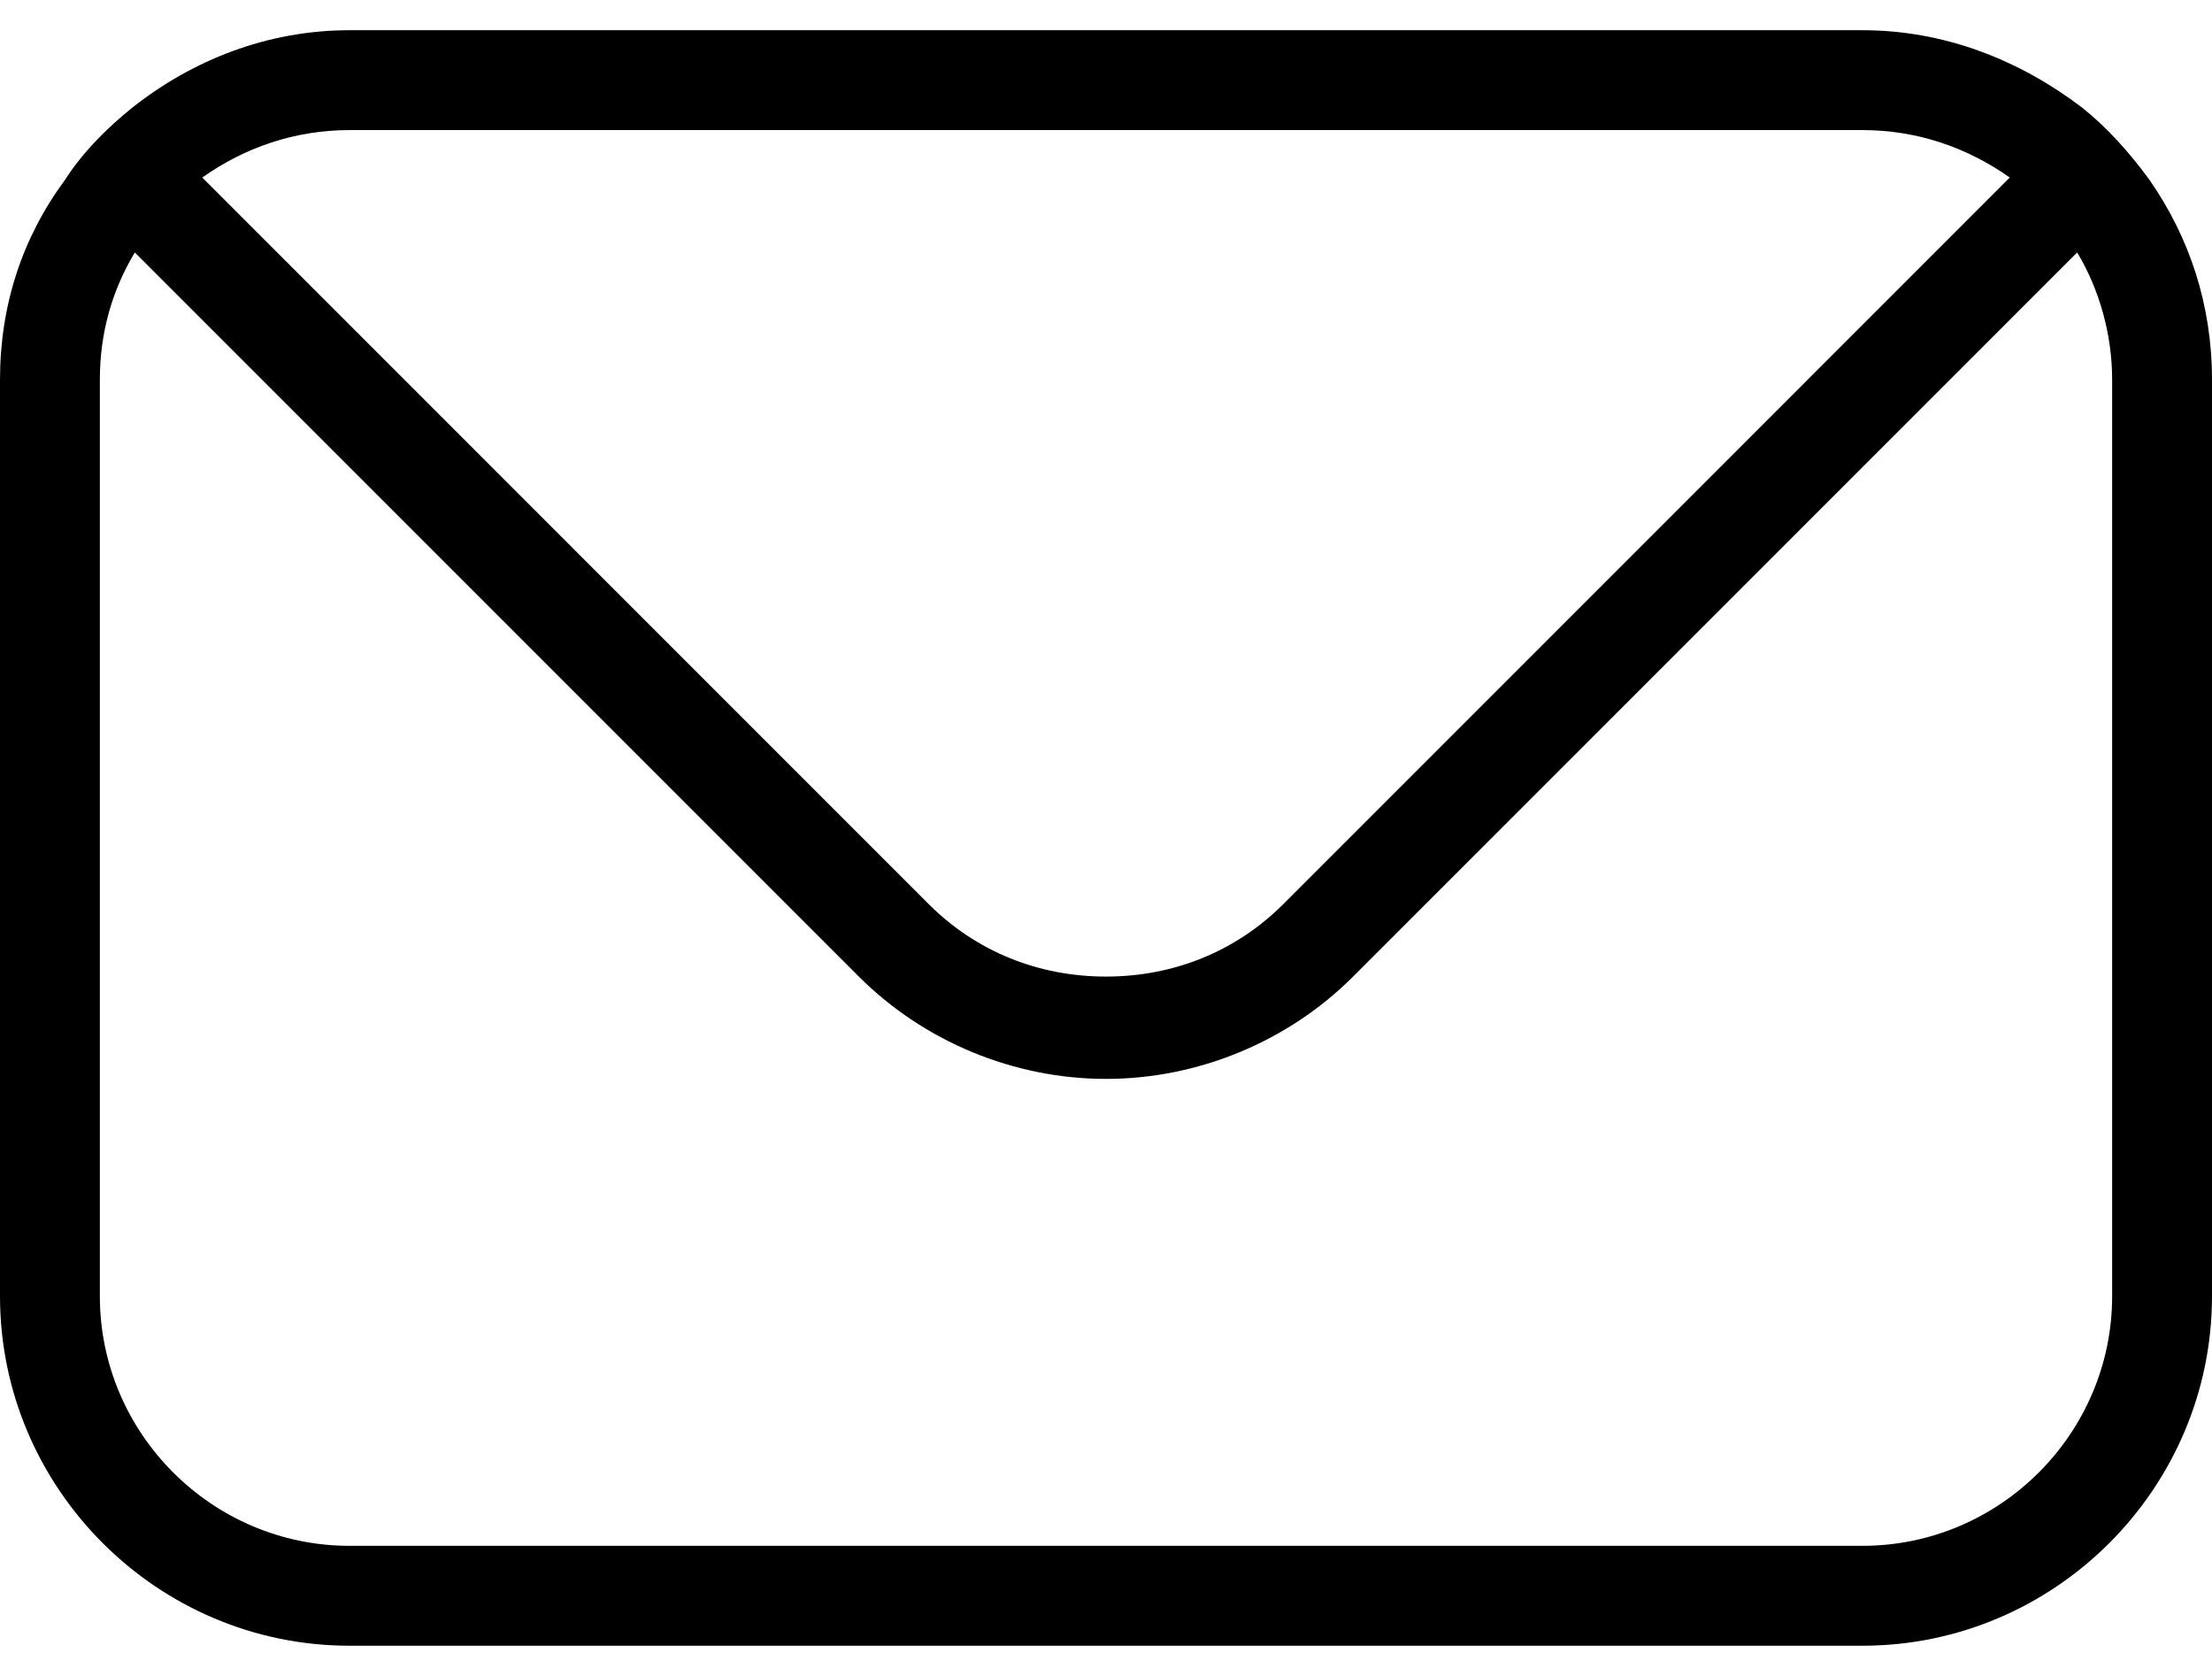
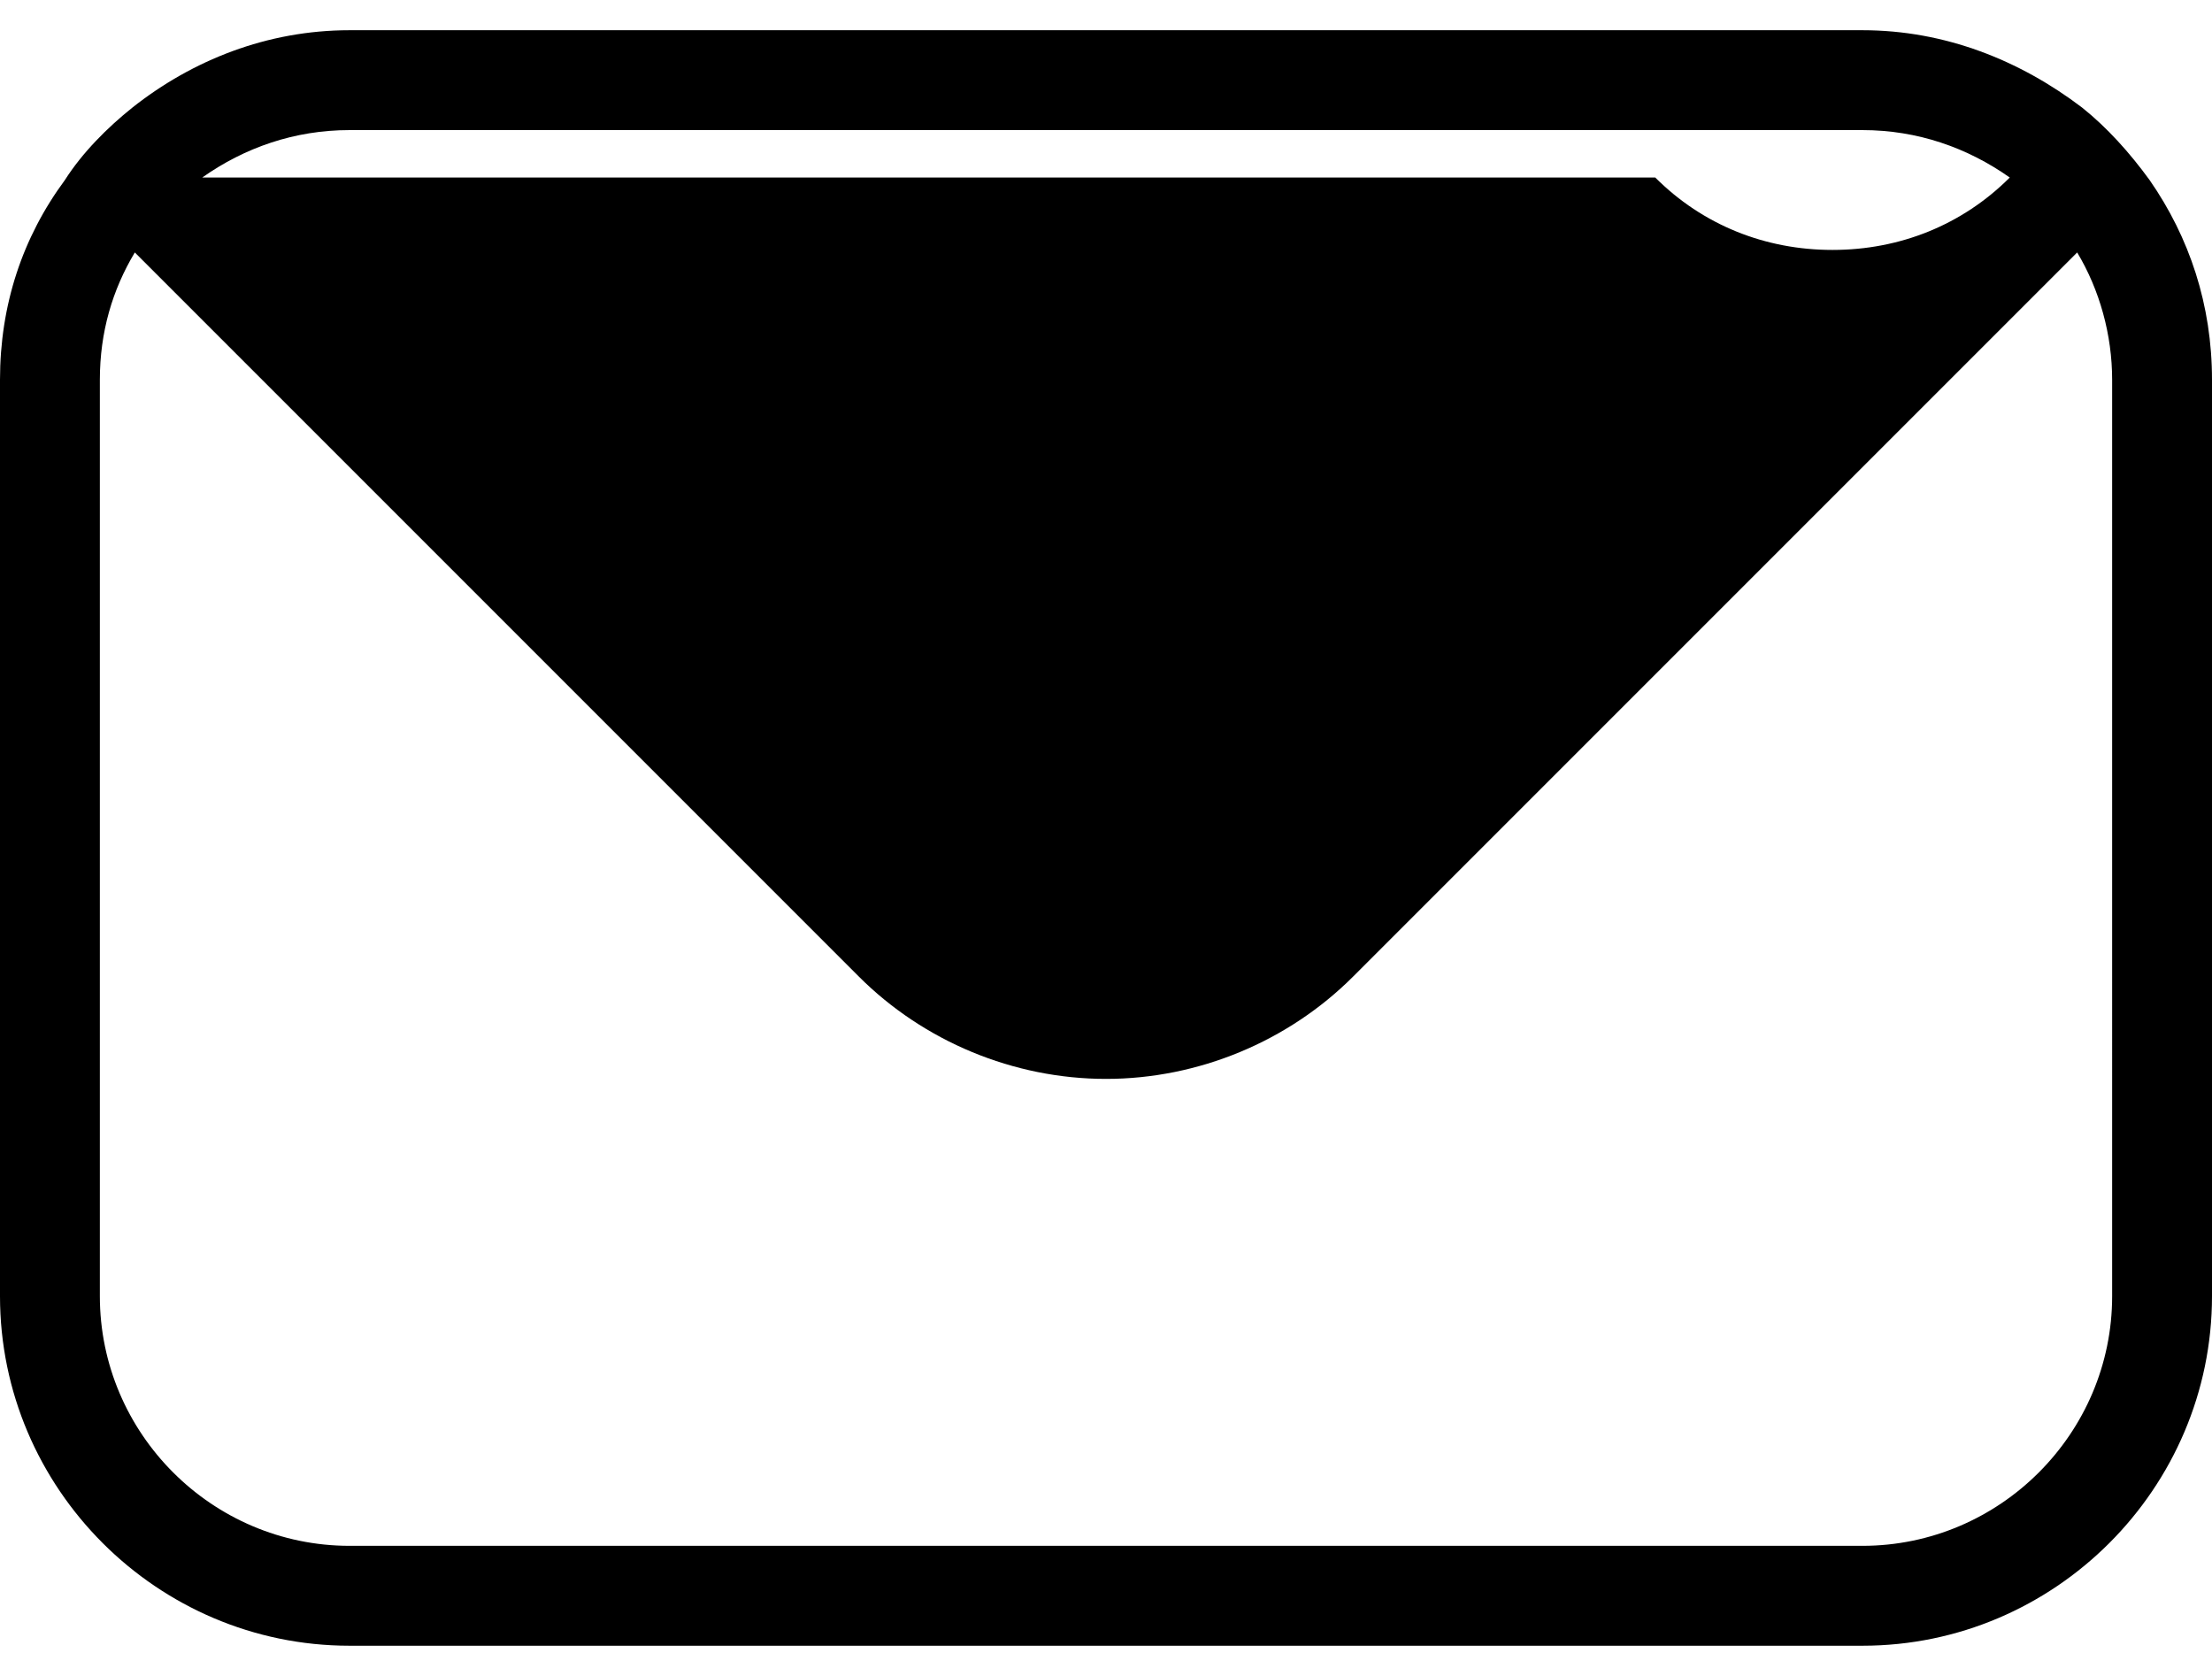
<svg xmlns="http://www.w3.org/2000/svg" version="1.1" id="Layer_1" x="0px" y="0px" width="33px" height="25px" viewBox="0 2.997 63 46.006" enable-background="new 0 2.997 63 46.006" xml:space="preserve">
  <g>
-     <path fill="#000000" d="M61.223,7.264c-0.569-0.782-1.209-1.493-1.92-2.062c-1.777-1.351-3.911-2.205-6.258-2.205H9.955   c-2.347,0-4.48,0.854-6.187,2.205c-0.711,0.569-1.422,1.28-1.92,2.062C0.64,8.899,0,10.819,0,12.952v26.096   c0,5.476,4.479,9.955,9.955,9.955h43.09c5.476,0,9.955-4.479,9.955-9.955V12.952C63,10.819,62.359,8.899,61.223,7.264z    M9.955,5.841h43.09c1.564,0,2.986,0.498,4.195,1.351L36.549,27.885c-1.352,1.351-3.129,2.062-5.049,2.062   s-3.697-0.711-5.048-2.062L5.76,7.192C6.968,6.339,8.391,5.841,9.955,5.841z M60.156,39.048c0,3.911-3.2,7.11-7.111,7.11H9.955   c-3.911,0-7.111-3.199-7.111-7.11V12.952c0-1.351,0.355-2.56,0.996-3.626L24.46,29.946c1.849,1.849,4.409,2.915,7.04,2.915   s5.191-1.066,7.039-2.915L59.16,9.326c0.641,1.066,0.996,2.347,0.996,3.626V39.048L60.156,39.048z" />
+     <path fill="#000000" d="M61.223,7.264c-0.569-0.782-1.209-1.493-1.92-2.062c-1.777-1.351-3.911-2.205-6.258-2.205H9.955   c-2.347,0-4.48,0.854-6.187,2.205c-0.711,0.569-1.422,1.28-1.92,2.062C0.64,8.899,0,10.819,0,12.952v26.096   c0,5.476,4.479,9.955,9.955,9.955h43.09c5.476,0,9.955-4.479,9.955-9.955V12.952C63,10.819,62.359,8.899,61.223,7.264z    M9.955,5.841h43.09c1.564,0,2.986,0.498,4.195,1.351c-1.352,1.351-3.129,2.062-5.049,2.062   s-3.697-0.711-5.048-2.062L5.76,7.192C6.968,6.339,8.391,5.841,9.955,5.841z M60.156,39.048c0,3.911-3.2,7.11-7.111,7.11H9.955   c-3.911,0-7.111-3.199-7.111-7.11V12.952c0-1.351,0.355-2.56,0.996-3.626L24.46,29.946c1.849,1.849,4.409,2.915,7.04,2.915   s5.191-1.066,7.039-2.915L59.16,9.326c0.641,1.066,0.996,2.347,0.996,3.626V39.048L60.156,39.048z" />
  </g>
</svg>